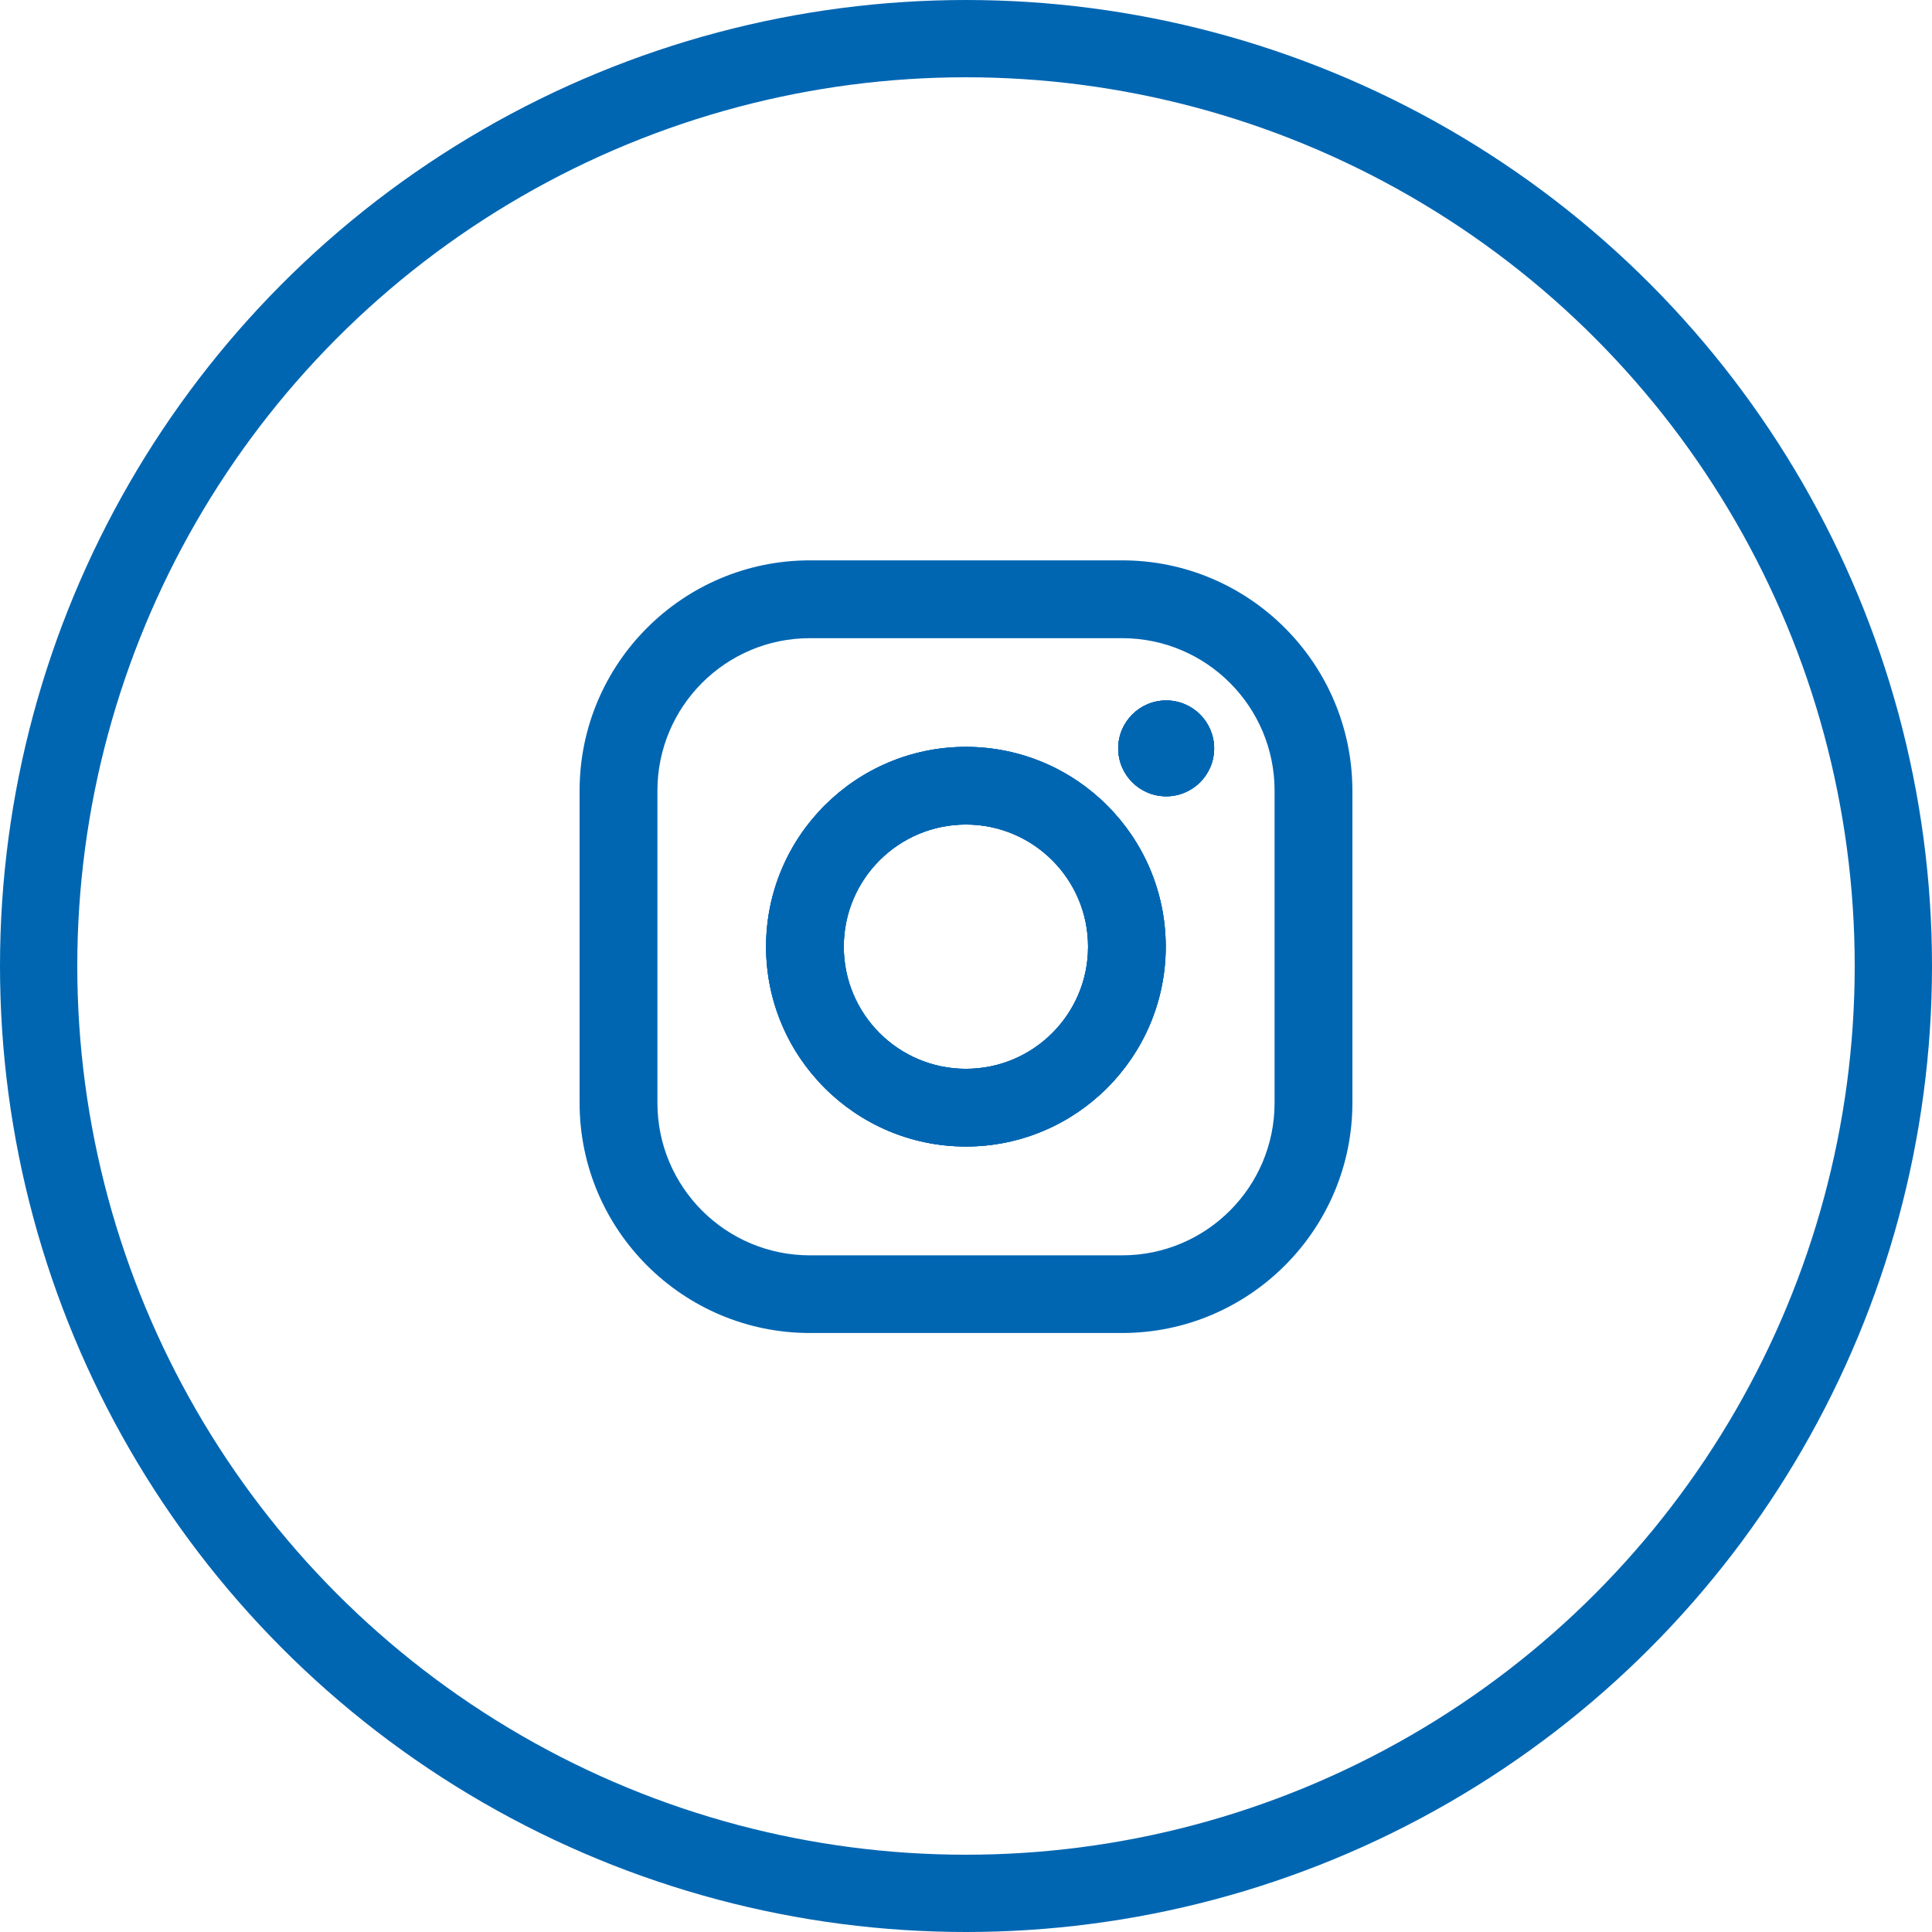
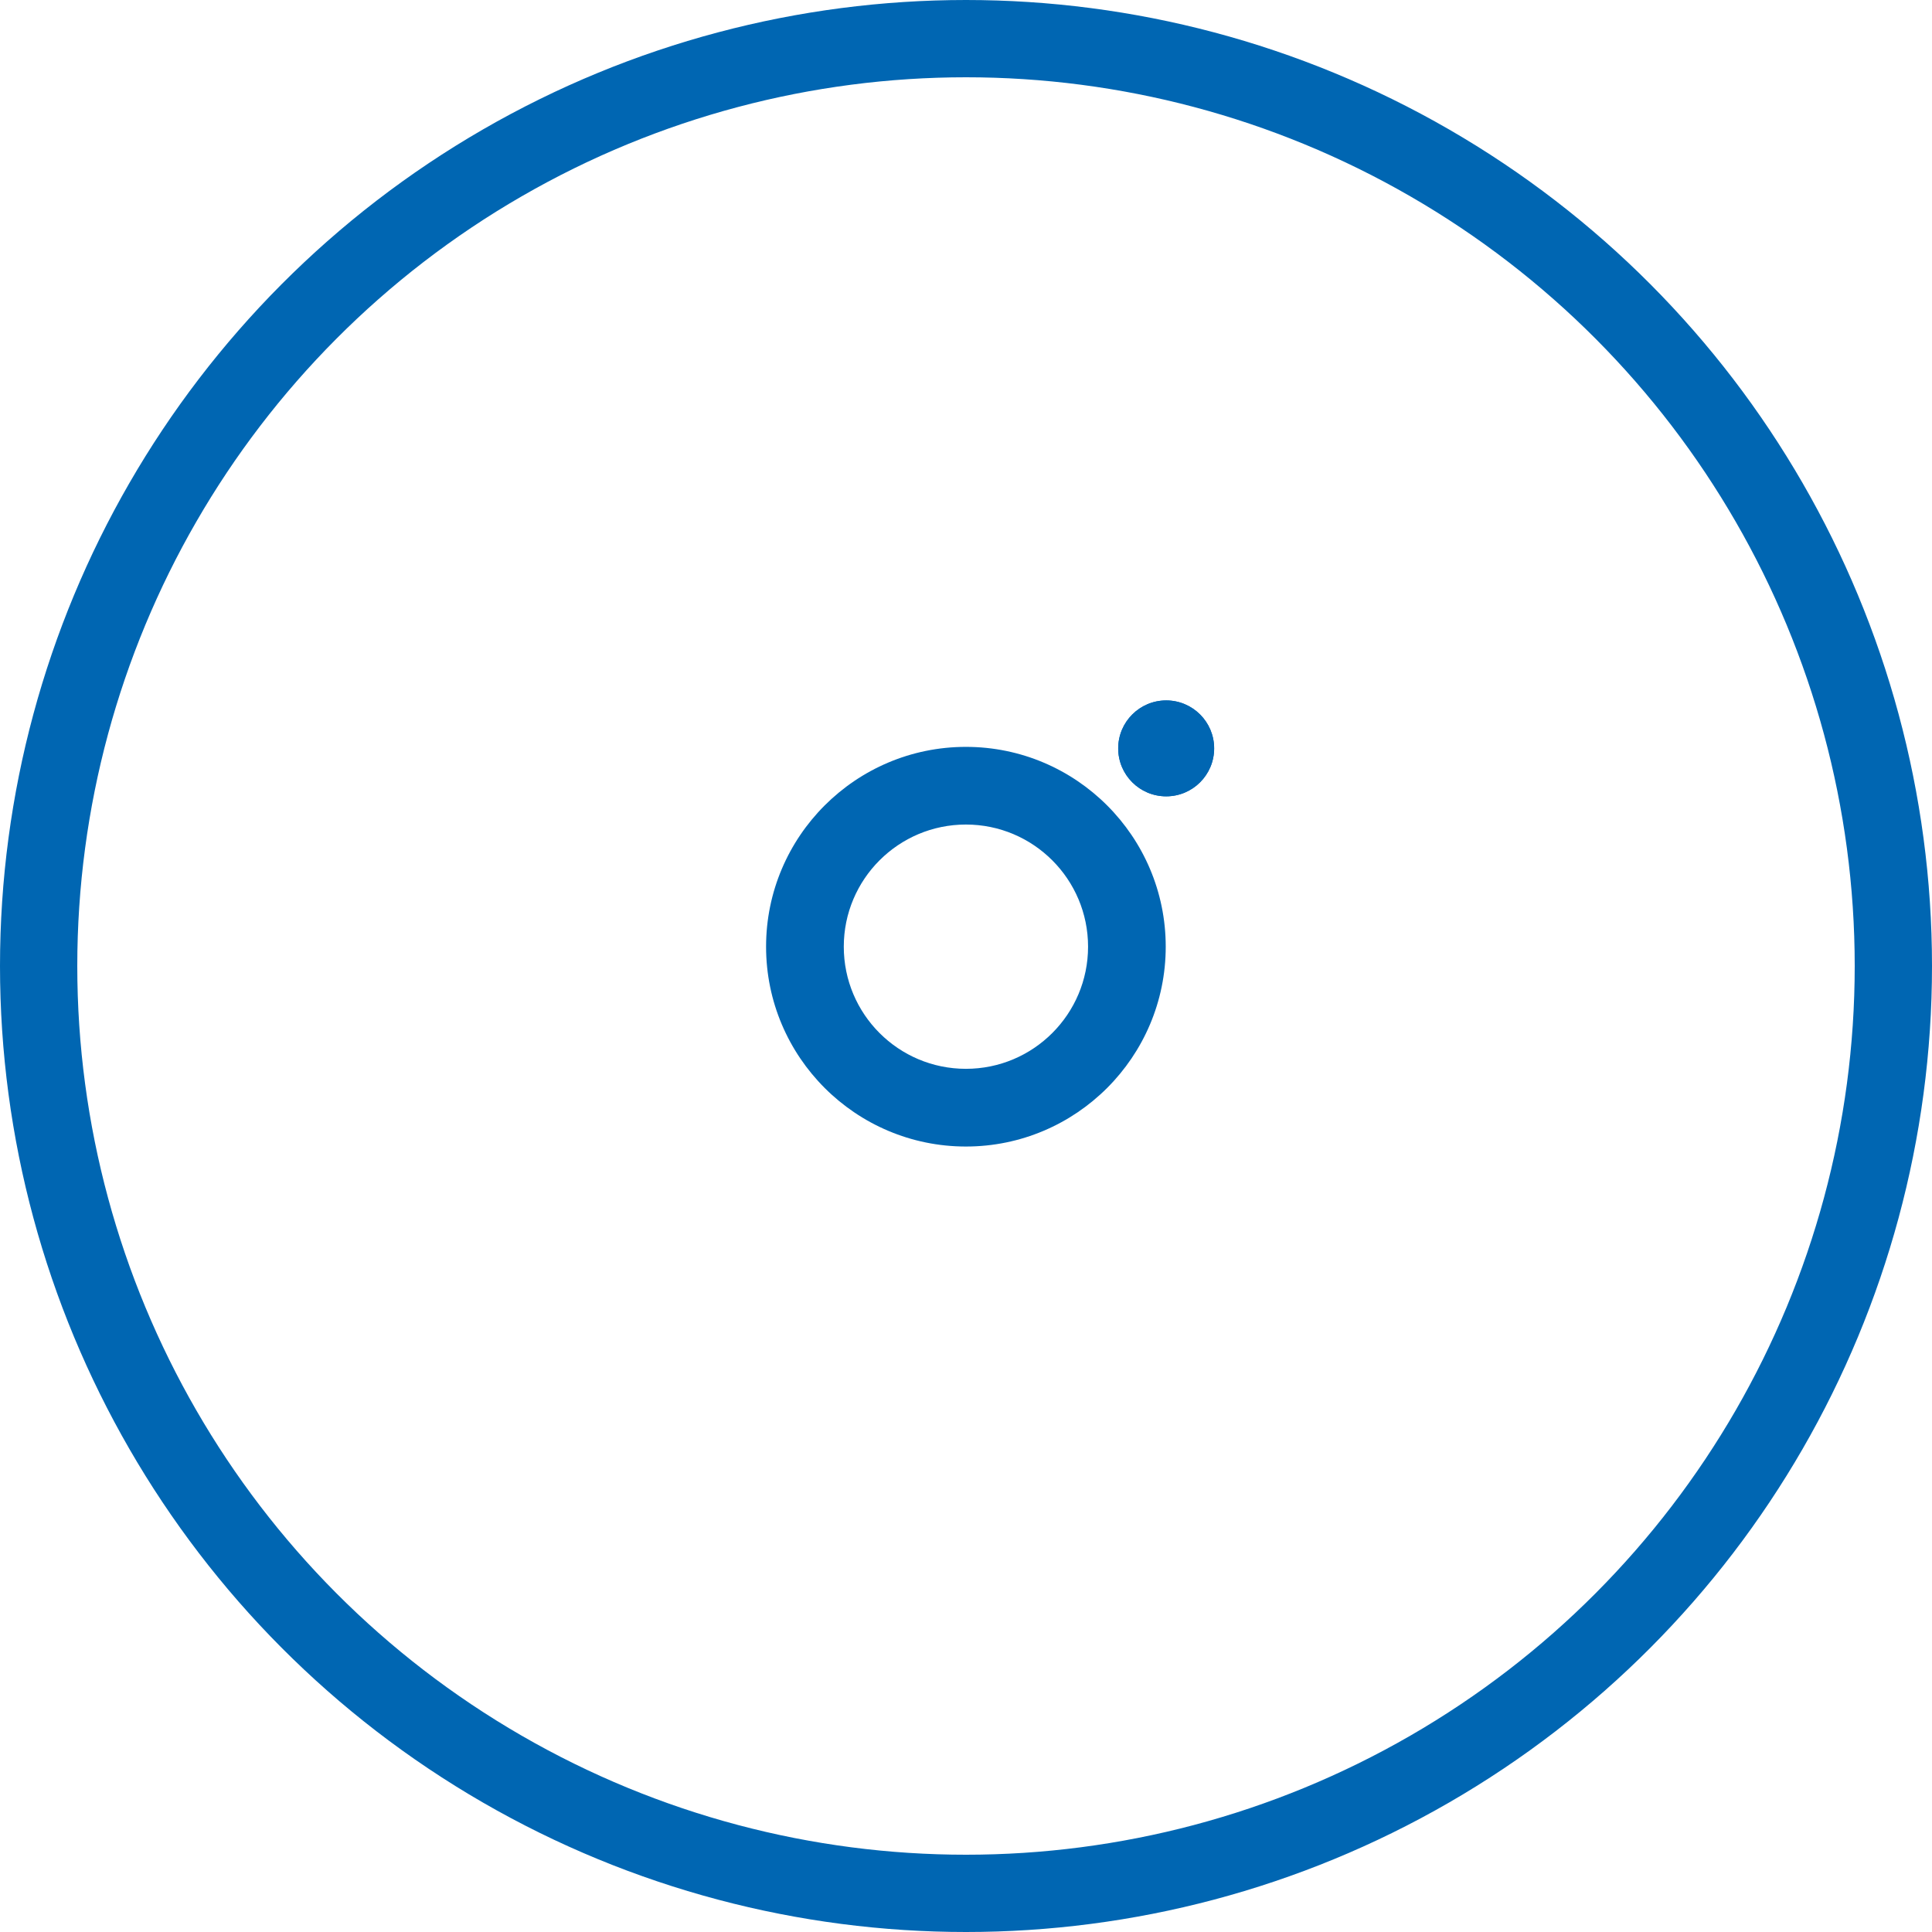
<svg xmlns="http://www.w3.org/2000/svg" width="50" height="50" viewBox="0 0 50 50" fill="none">
  <path d="M24.998 19.329C22.145 19.329 19.826 21.648 19.826 24.5C19.826 27.353 22.145 29.672 24.998 29.672C27.85 29.672 30.169 27.353 30.169 24.5C30.169 21.648 27.85 19.329 24.998 19.329ZM24.998 27.661C23.252 27.661 21.837 26.246 21.837 24.5C21.837 22.755 23.252 21.339 24.998 21.339C26.743 21.339 28.159 22.755 28.159 24.5C28.159 26.246 26.743 27.661 24.998 27.661Z" fill="#0066B2" />
  <path d="M30.181 20.609C30.866 20.609 31.422 20.054 31.422 19.368C31.422 18.683 30.866 18.127 30.181 18.127C29.495 18.127 28.939 18.683 28.939 19.368C28.939 20.054 29.495 20.609 30.181 20.609Z" fill="#0066B2" />
-   <path d="M29.041 14.502H20.959C17.671 14.502 15 17.173 15 20.461V28.543C15 31.827 17.671 34.498 20.959 34.498H29.041C32.325 34.498 35 31.827 35 28.539V20.461C34.996 17.173 32.325 14.502 29.041 14.502ZM32.986 28.543C32.986 30.72 31.218 32.488 29.041 32.488H20.959C18.782 32.488 17.014 30.72 17.014 28.543V20.461C17.014 18.284 18.782 16.516 20.959 16.516H29.041C31.218 16.516 32.986 18.284 32.986 20.461V28.543Z" fill="#0066B2" />
-   <path d="M24.998 19.329C22.145 19.329 19.826 21.648 19.826 24.5C19.826 27.353 22.145 29.672 24.998 29.672C27.85 29.672 30.169 27.353 30.169 24.5C30.169 21.648 27.85 19.329 24.998 19.329ZM24.998 27.661C23.252 27.661 21.837 26.246 21.837 24.5C21.837 22.755 23.252 21.339 24.998 21.339C26.743 21.339 28.159 22.755 28.159 24.5C28.159 26.246 26.743 27.661 24.998 27.661Z" fill="#0066B2" />
-   <path d="M30.181 20.609C30.866 20.609 31.422 20.054 31.422 19.368C31.422 18.683 30.866 18.127 30.181 18.127C29.495 18.127 28.939 18.683 28.939 19.368C28.939 20.054 29.495 20.609 30.181 20.609Z" fill="#0066B2" />
-   <path d="M24.998 19.329C22.145 19.329 19.826 21.648 19.826 24.5C19.826 27.353 22.145 29.672 24.998 29.672C27.85 29.672 30.169 27.353 30.169 24.5C30.169 21.648 27.85 19.329 24.998 19.329ZM24.998 27.661C23.252 27.661 21.837 26.246 21.837 24.5C21.837 22.755 23.252 21.339 24.998 21.339C26.743 21.339 28.159 22.755 28.159 24.5C28.159 26.246 26.743 27.661 24.998 27.661Z" fill="#0066B2" />
  <path d="M30.181 20.609C30.866 20.609 31.422 20.054 31.422 19.368C31.422 18.683 30.866 18.127 30.181 18.127C29.495 18.127 28.939 18.683 28.939 19.368C28.939 20.054 29.495 20.609 30.181 20.609Z" fill="#0066B2" />
  <circle cx="25" cy="25" r="24" stroke="#0066B2" stroke-width="2" />
</svg>